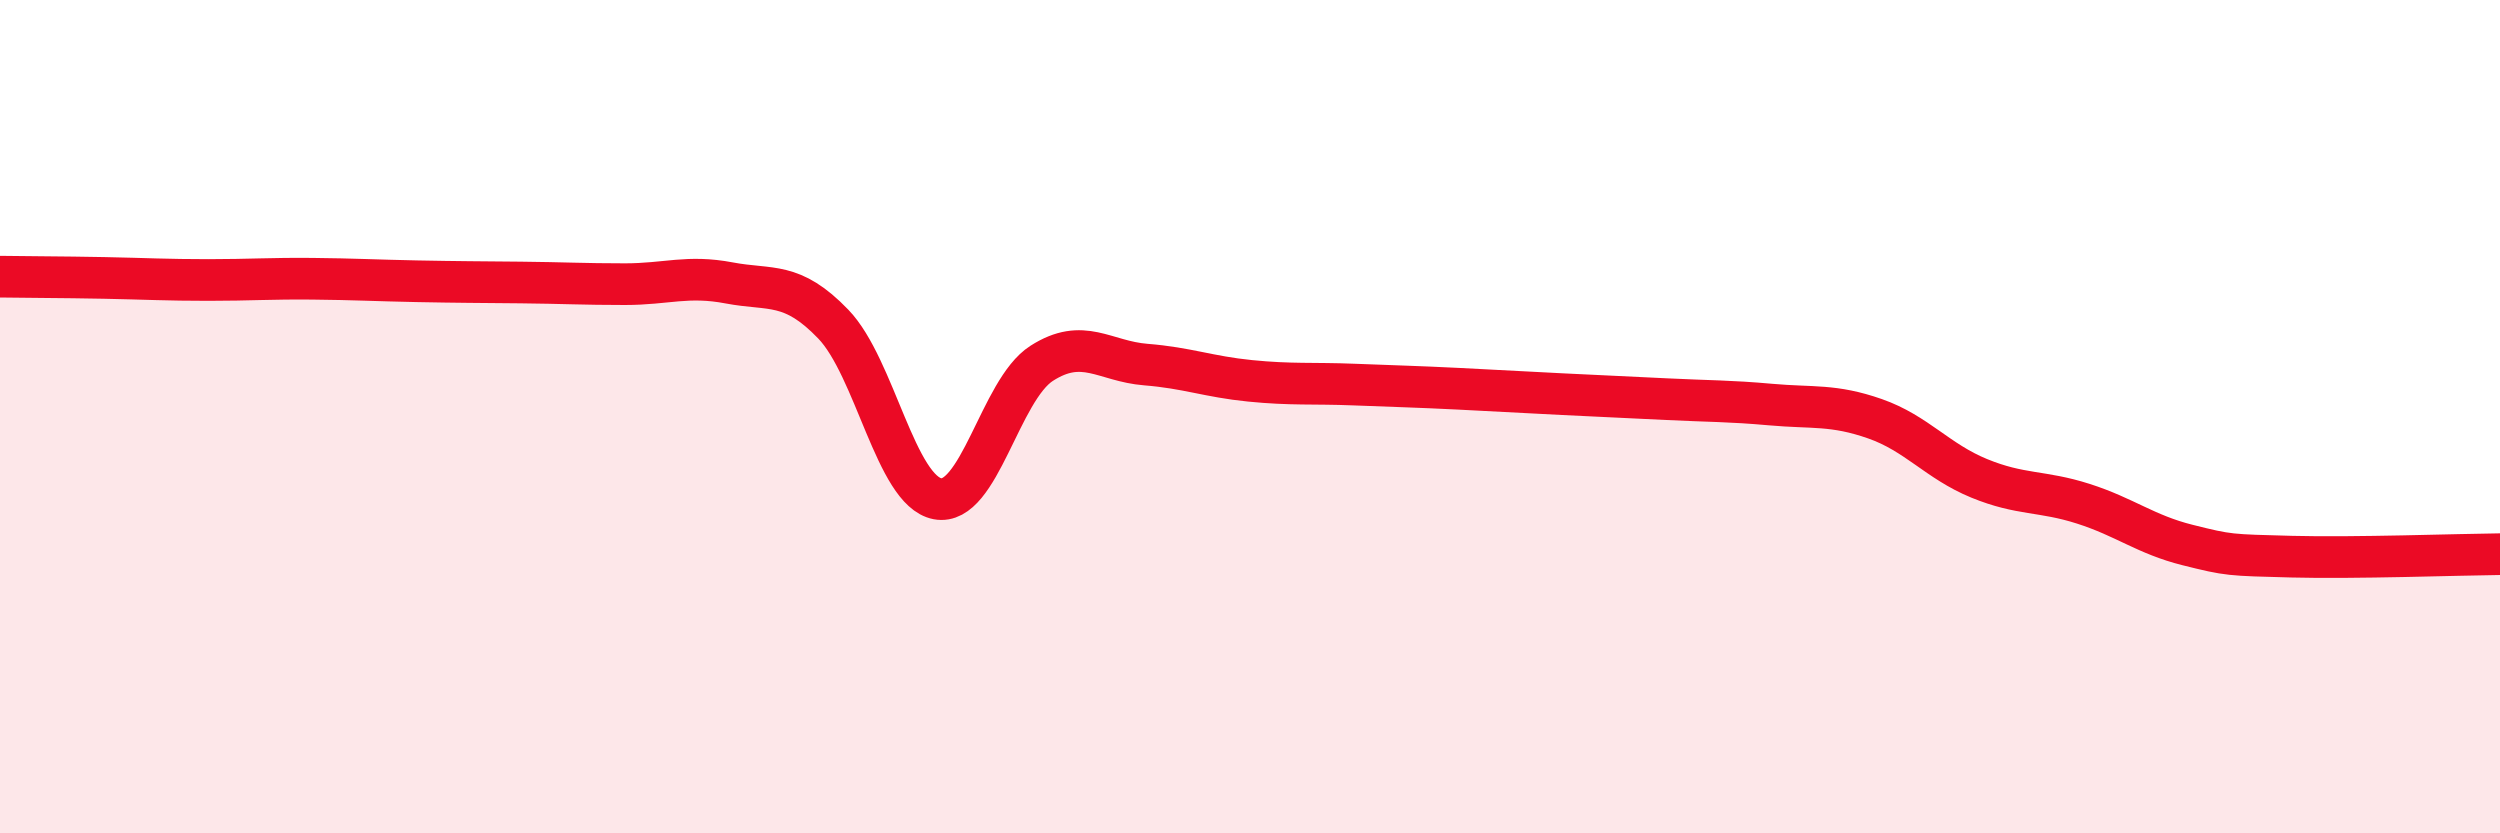
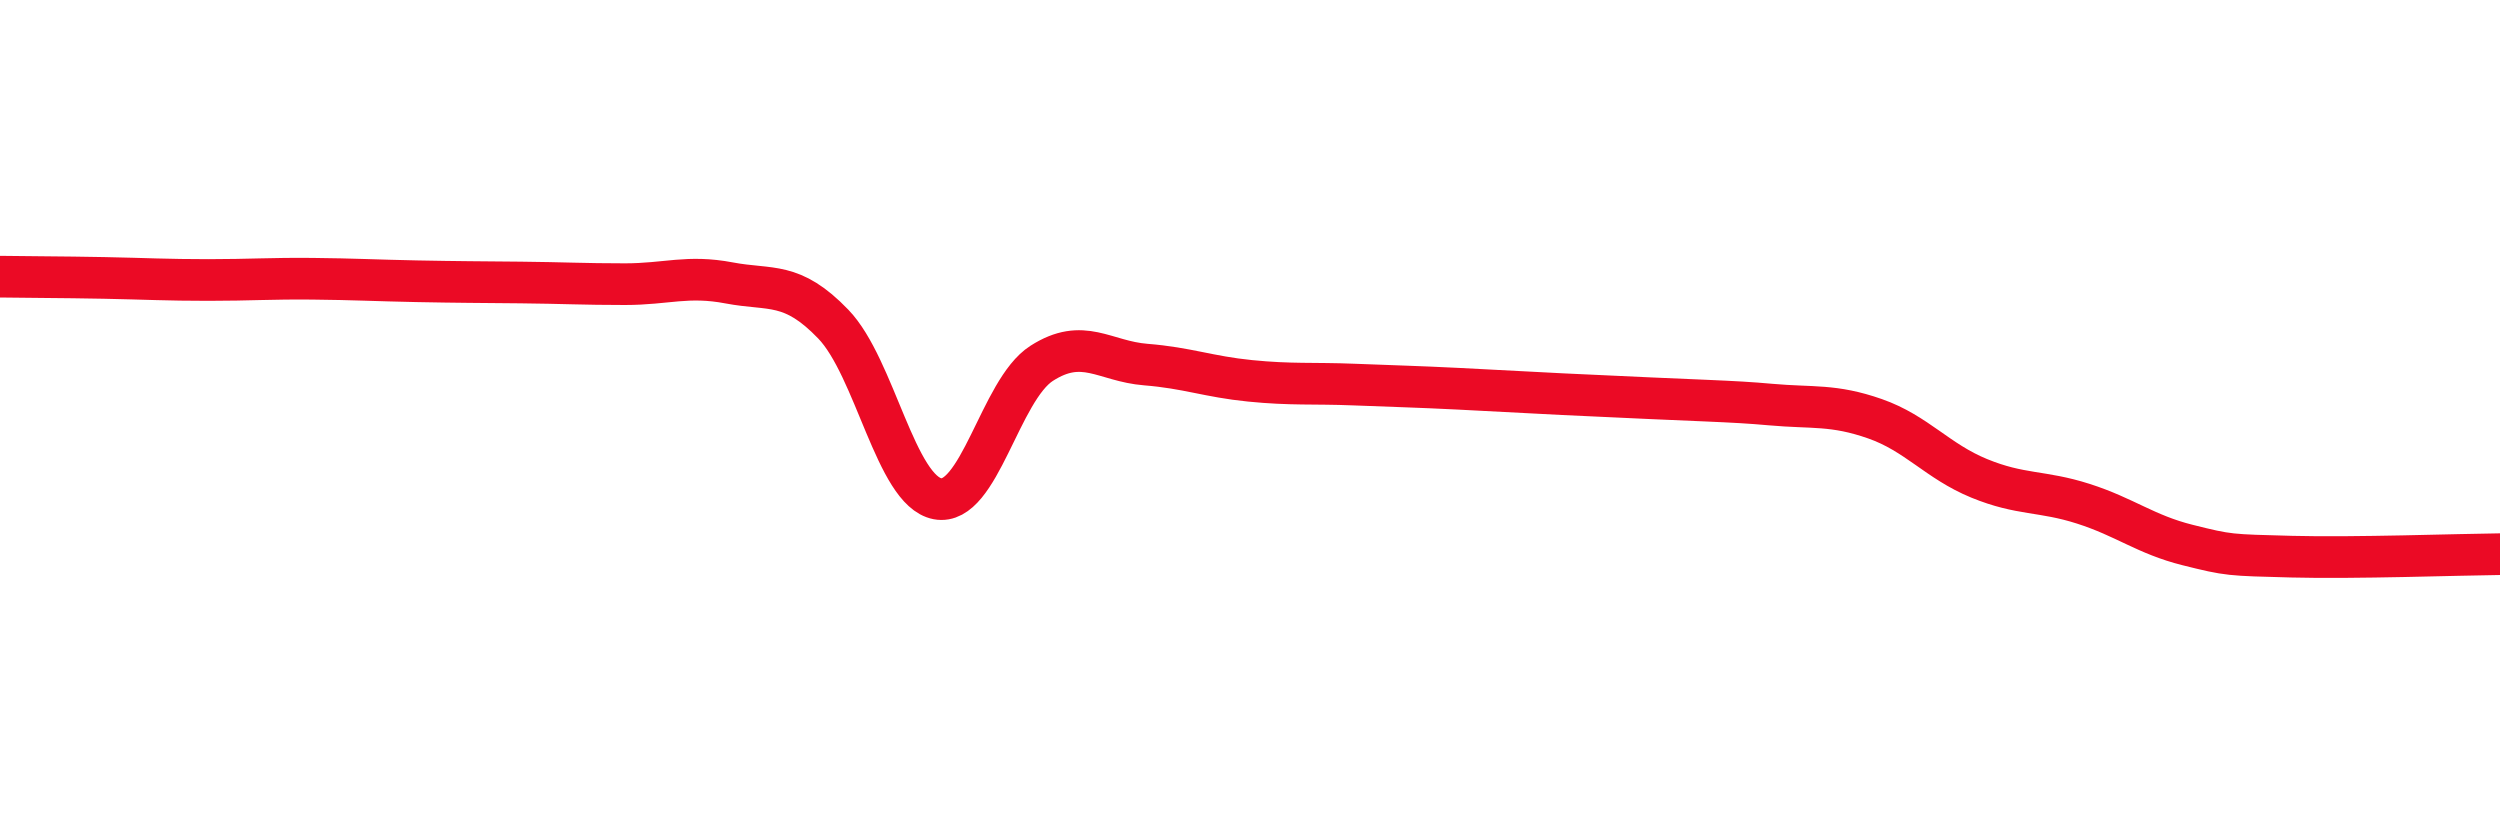
<svg xmlns="http://www.w3.org/2000/svg" width="60" height="20" viewBox="0 0 60 20">
-   <path d="M 0,6.64 C 0.5,6.65 1.5,6.65 2.5,6.67 C 3.5,6.69 4,6.72 5,6.72 C 6,6.72 6.5,6.68 7.5,6.69 C 8.5,6.7 9,6.73 10,6.75 C 11,6.77 11.5,6.77 12.5,6.78 C 13.5,6.79 14,6.82 15,6.82 C 16,6.82 16.5,6.6 17.5,6.79 C 18.5,6.98 19,6.74 20,7.78 C 21,8.82 21.5,11.78 22.5,11.97 C 23.5,12.16 24,9.36 25,8.72 C 26,8.08 26.5,8.67 27.5,8.75 C 28.5,8.83 29,9.04 30,9.14 C 31,9.24 31.5,9.19 32.5,9.23 C 33.5,9.27 34,9.28 35,9.33 C 36,9.38 36.5,9.41 37.5,9.46 C 38.5,9.51 39,9.53 40,9.58 C 41,9.63 41.5,9.62 42.5,9.71 C 43.5,9.8 44,9.7 45,10.05 C 46,10.4 46.5,11.07 47.5,11.48 C 48.5,11.89 49,11.77 50,12.09 C 51,12.41 51.5,12.83 52.5,13.08 C 53.5,13.33 53.5,13.32 55,13.36 C 56.5,13.4 59,13.31 60,13.3L60 20L0 20Z" fill="#EB0A25" opacity="0.1" stroke-linecap="round" stroke-linejoin="round" />
-   <path d="M 0,6.64 C 0.5,6.65 1.5,6.65 2.5,6.67 C 3.5,6.69 4,6.72 5,6.72 C 6,6.72 6.5,6.68 7.5,6.69 C 8.5,6.7 9,6.73 10,6.75 C 11,6.77 11.5,6.77 12.5,6.78 C 13.5,6.79 14,6.82 15,6.82 C 16,6.82 16.5,6.6 17.5,6.79 C 18.5,6.98 19,6.74 20,7.78 C 21,8.82 21.5,11.78 22.5,11.97 C 23.5,12.16 24,9.36 25,8.72 C 26,8.08 26.5,8.67 27.5,8.75 C 28.5,8.83 29,9.04 30,9.14 C 31,9.24 31.5,9.19 32.5,9.23 C 33.5,9.27 34,9.28 35,9.33 C 36,9.38 36.5,9.41 37.5,9.46 C 38.5,9.51 39,9.53 40,9.58 C 41,9.63 41.5,9.62 42.5,9.71 C 43.5,9.8 44,9.7 45,10.05 C 46,10.4 46.5,11.07 47.5,11.48 C 48.5,11.89 49,11.77 50,12.09 C 51,12.41 51.5,12.83 52.5,13.08 C 53.5,13.33 53.5,13.32 55,13.36 C 56.5,13.4 59,13.31 60,13.3" stroke="#EB0A25" stroke-width="1" fill="none" stroke-linecap="round" stroke-linejoin="round" />
+   <path d="M 0,6.64 C 0.5,6.65 1.5,6.65 2.5,6.67 C 3.5,6.69 4,6.72 5,6.72 C 6,6.72 6.5,6.68 7.5,6.69 C 8.5,6.7 9,6.73 10,6.75 C 11,6.77 11.5,6.77 12.5,6.78 C 13.5,6.79 14,6.82 15,6.82 C 16,6.82 16.5,6.6 17.5,6.79 C 18.5,6.98 19,6.74 20,7.78 C 21,8.82 21.5,11.78 22.5,11.97 C 23.5,12.16 24,9.36 25,8.72 C 26,8.08 26.5,8.67 27.5,8.75 C 28.5,8.83 29,9.04 30,9.14 C 31,9.24 31.5,9.19 32.5,9.23 C 33.5,9.27 34,9.28 35,9.33 C 36,9.38 36.5,9.41 37.5,9.46 C 41,9.63 41.5,9.62 42.5,9.71 C 43.5,9.8 44,9.7 45,10.05 C 46,10.4 46.5,11.07 47.5,11.48 C 48.5,11.89 49,11.77 50,12.09 C 51,12.41 51.5,12.83 52.5,13.08 C 53.5,13.33 53.5,13.32 55,13.36 C 56.5,13.4 59,13.31 60,13.3" stroke="#EB0A25" stroke-width="1" fill="none" stroke-linecap="round" stroke-linejoin="round" />
</svg>